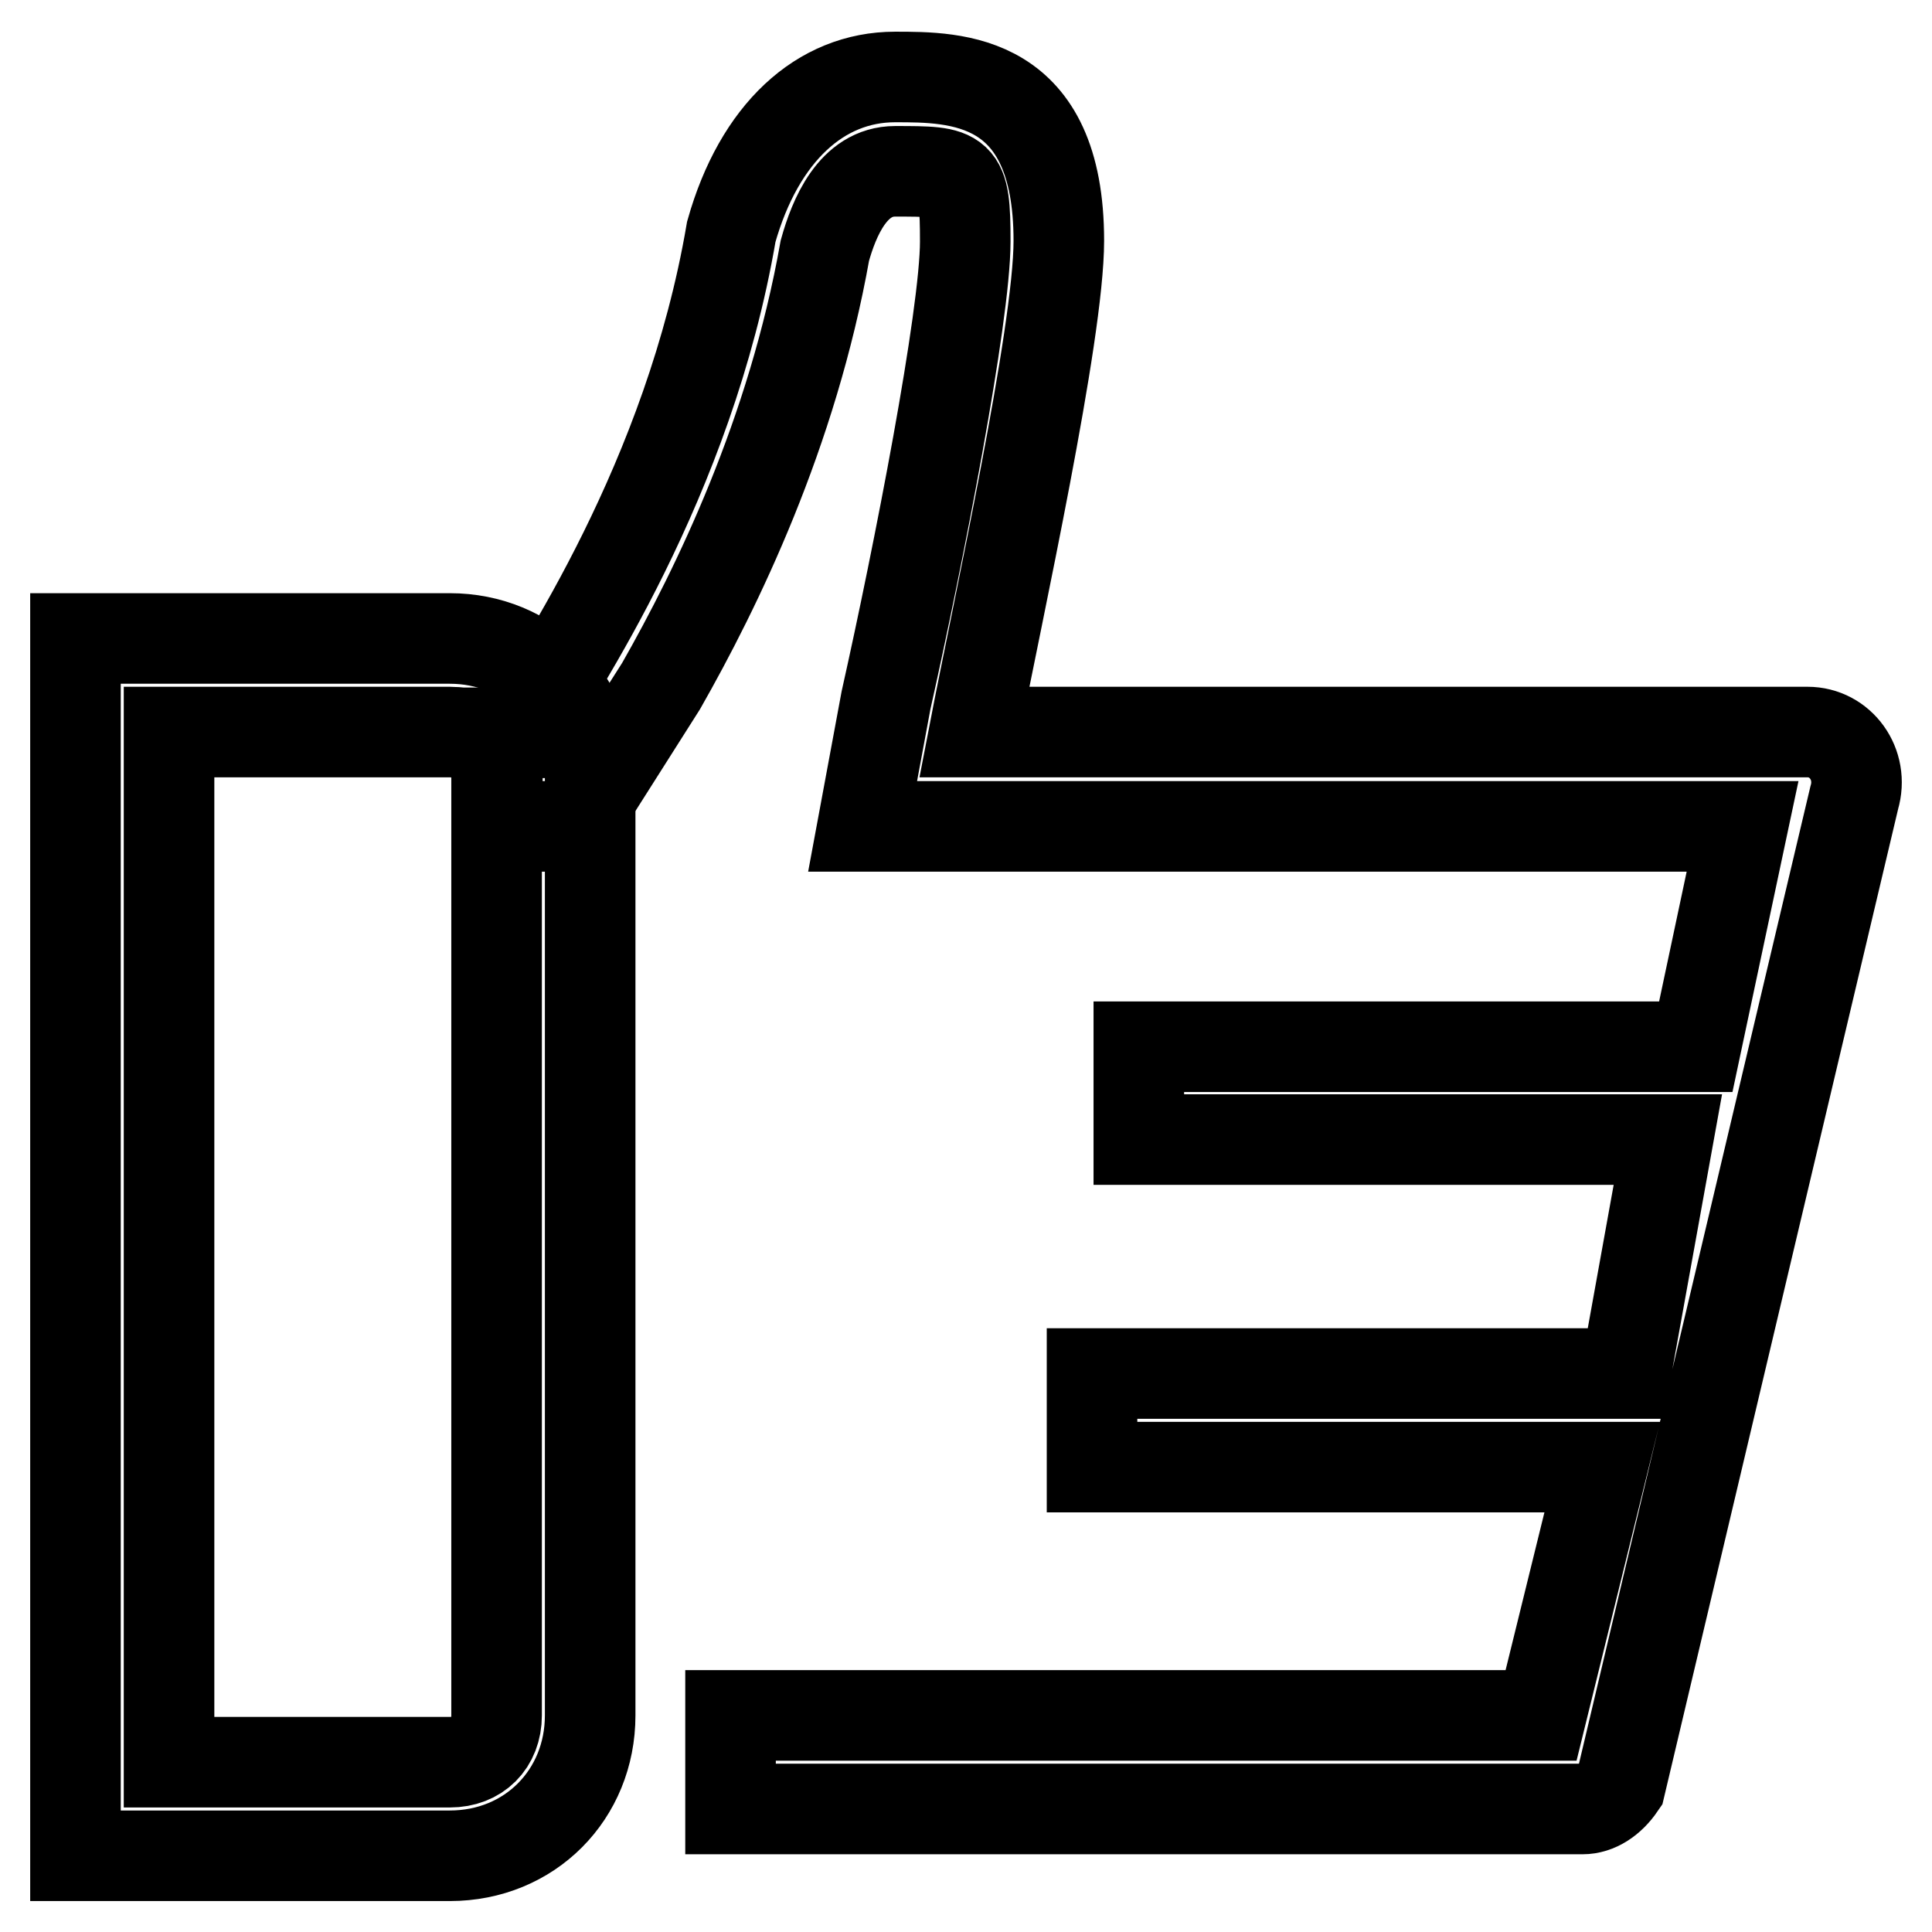
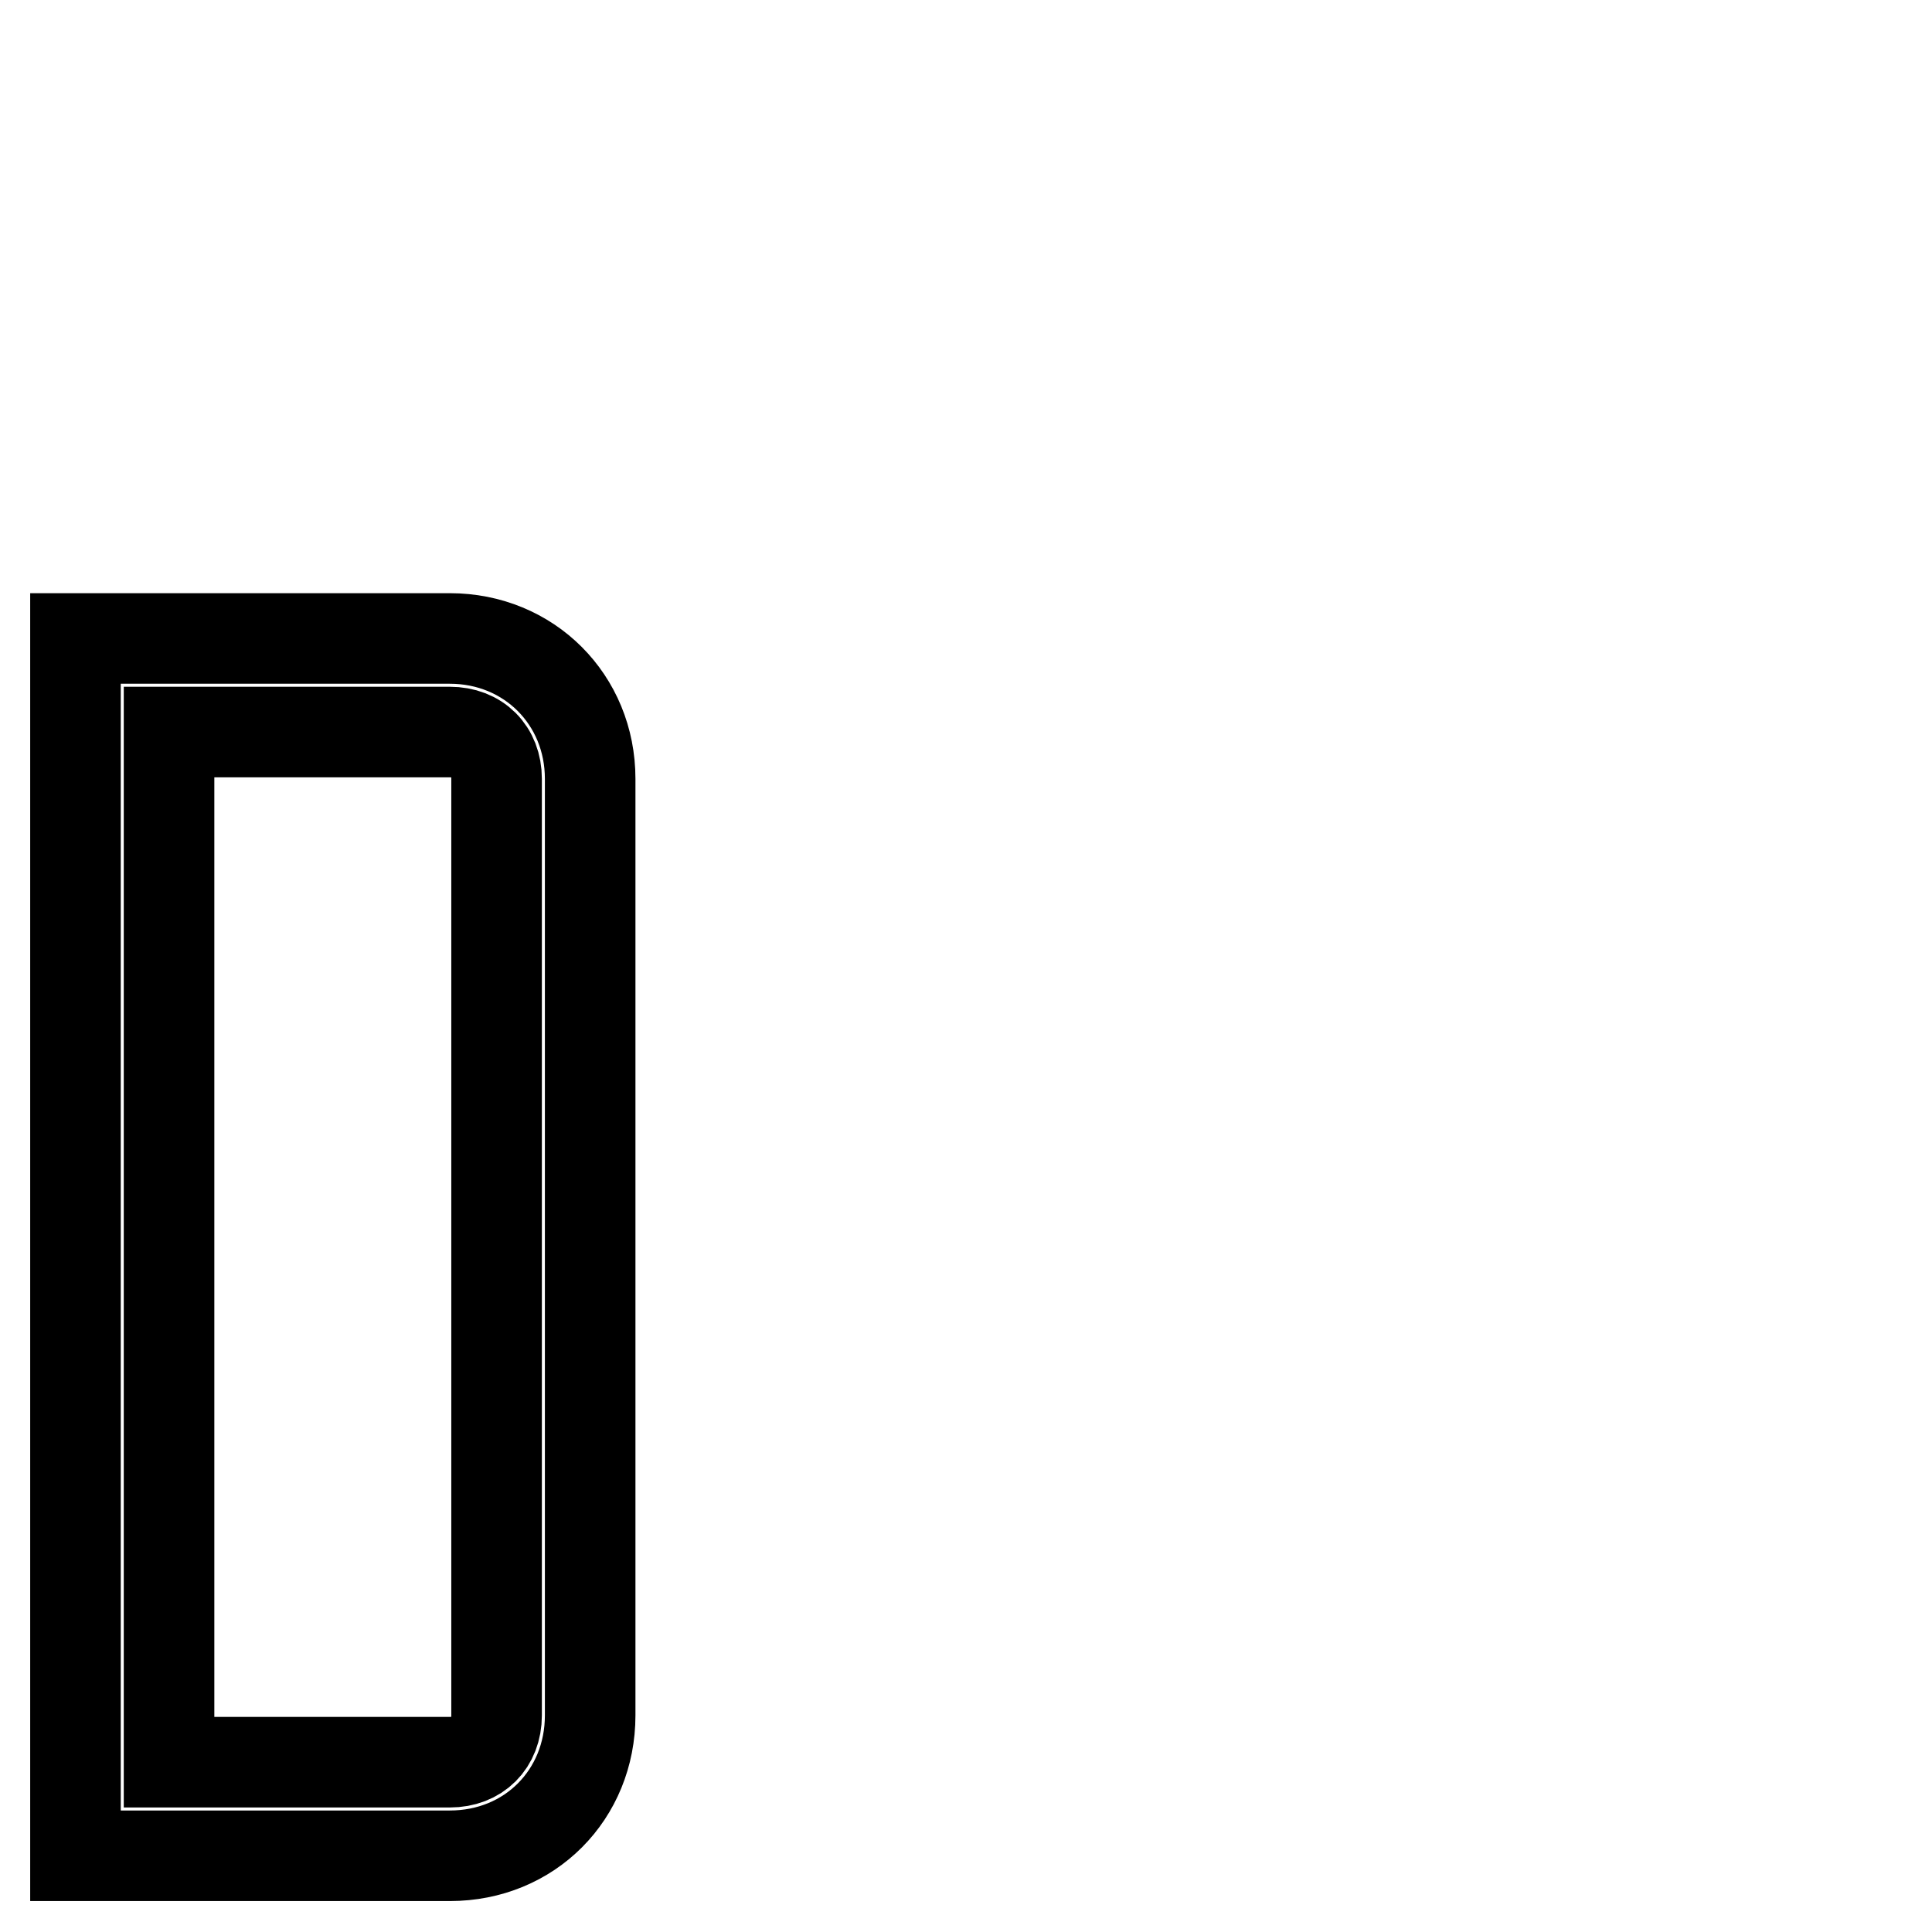
<svg xmlns="http://www.w3.org/2000/svg" version="1.1" x="0px" y="0px" viewBox="0 0 256 256" enable-background="new 0 0 256 256" xml:space="preserve">
  <g>
-     <path stroke-width="12" fill-opacity="0" stroke="#000000" d="M239.5,97H129.1c3.1-16.1,11.2-52.7,11.2-65.1c0-21.7-13.6-21.7-21.7-21.7c-9.9,0-18,7.4-21.7,20.5 c-5.6,32.9-23,58.3-27.9,66.4h-3.1v12.4h9.9l11.8-18.6c7.4-13,17.4-33.5,21.7-57.7c1.2-4.3,3.7-10.5,9.3-10.5c8.7,0,9.3,0,9.3,9.3 c0,9.9-6.2,41.6-10.5,60.8l-3.1,16.7h116.6l-6.2,29.2h-73.8V151h70.1l-5.6,31h-70.7v12.4h67.6l-8.1,32.9H96.8v12.4h112.9 c1.9,0,3.7-1.2,5-3.1l31-130.9C247,101.3,243.9,97,239.5,97L239.5,97z" />
    <path stroke-width="12" fill-opacity="0" stroke="#000000" d="M59.6,245.9H10V84.6h49.6c10.5,0,18.6,8.1,18.6,18.6v124.1C78.2,237.8,70.2,245.9,59.6,245.9L59.6,245.9z  M22.4,233.5h37.2c3.7,0,6.2-2.5,6.2-6.2V103.2c0-3.7-2.5-6.2-6.2-6.2H22.4V233.5L22.4,233.5z" />
  </g>
</svg>